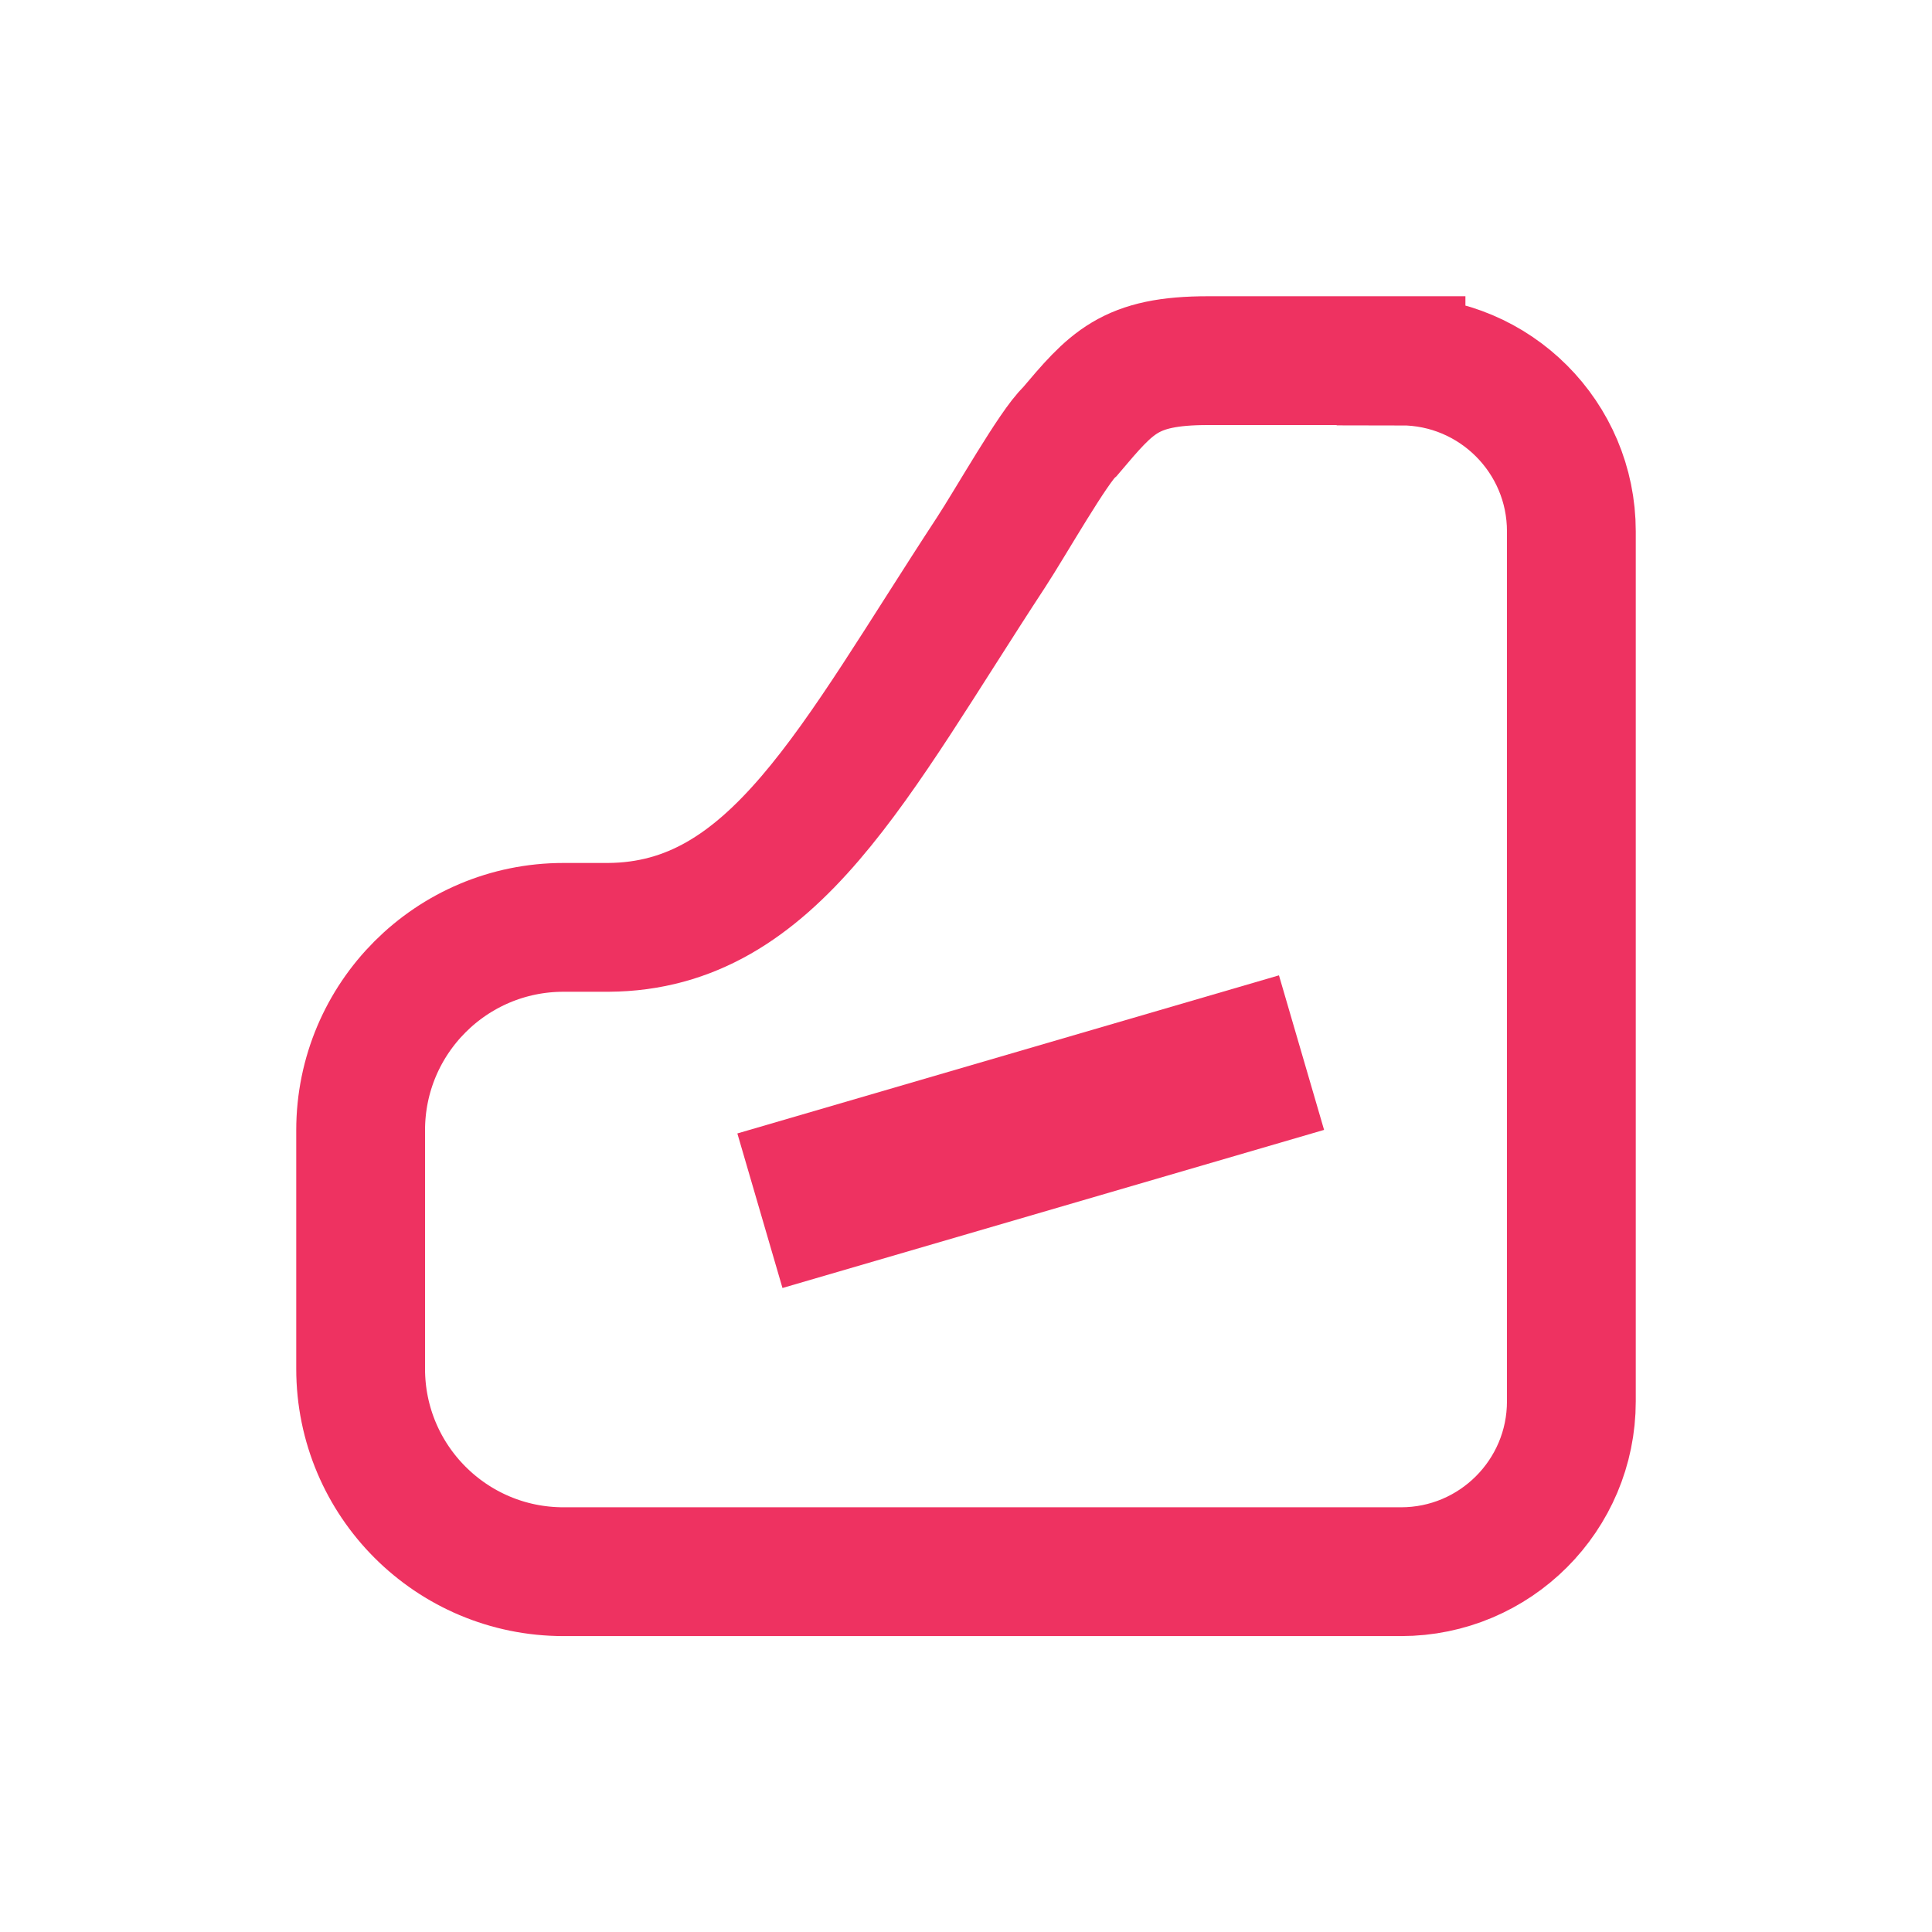
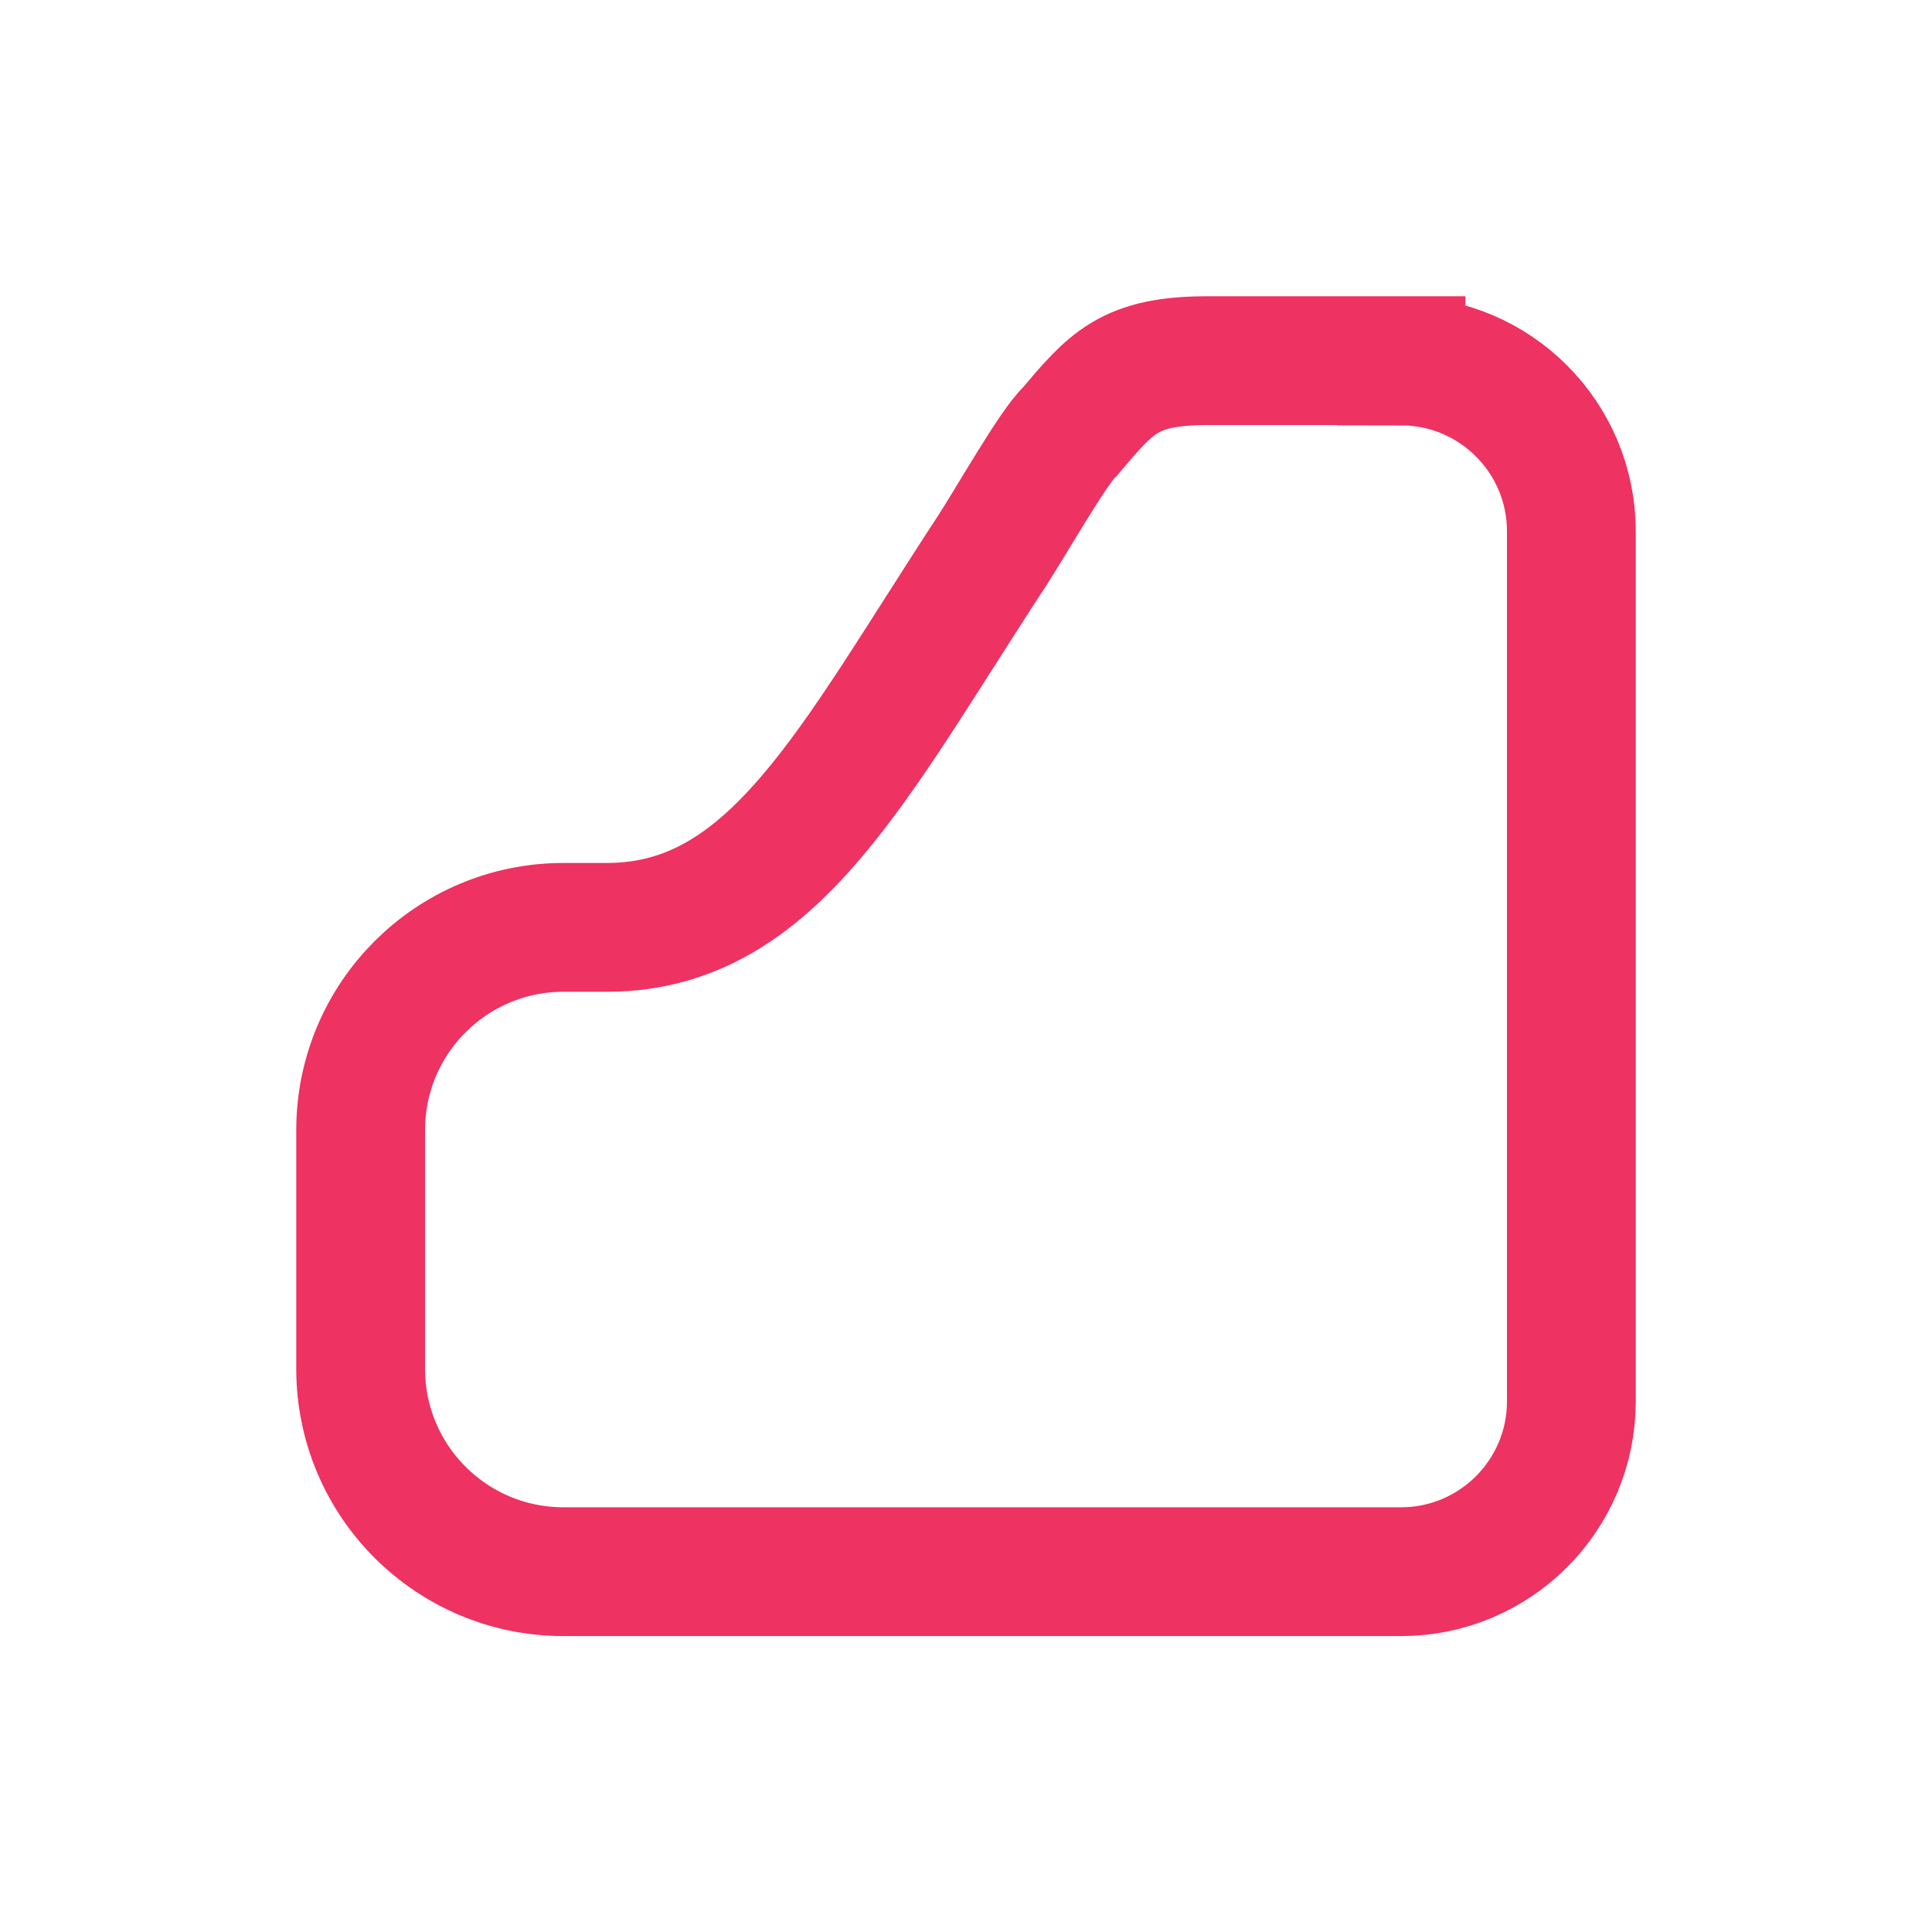
<svg xmlns="http://www.w3.org/2000/svg" id="Layer_1" viewBox="0 0 60 60">
  <defs>
    <style>.cls-1{stroke-linejoin:bevel;stroke-width:5px;}.cls-1,.cls-2{fill:none;stroke:#ee3261;}.cls-2{stroke-miterlimit:10;stroke-width:4px;}</style>
  </defs>
-   <line class="cls-1" x1="23.6" y1="37.6" x2="40.42" y2="32.69" />
  <path class="cls-2" d="M43.51,11.2h-5.99c-2.46,0-3,.68-4.29,2.2-.5.45-1.86,2.85-2.45,3.75-4.28,6.53-6.74,11.62-11.89,11.65h-1.39c-3.48,0-6.3,2.82-6.3,6.3v7.41c0,3.48,2.82,6.3,6.3,6.3h26.01c2.92,0,5.29-2.37,5.29-5.29v-27.02c0-2.92-2.37-5.29-5.29-5.29Z" />
</svg>